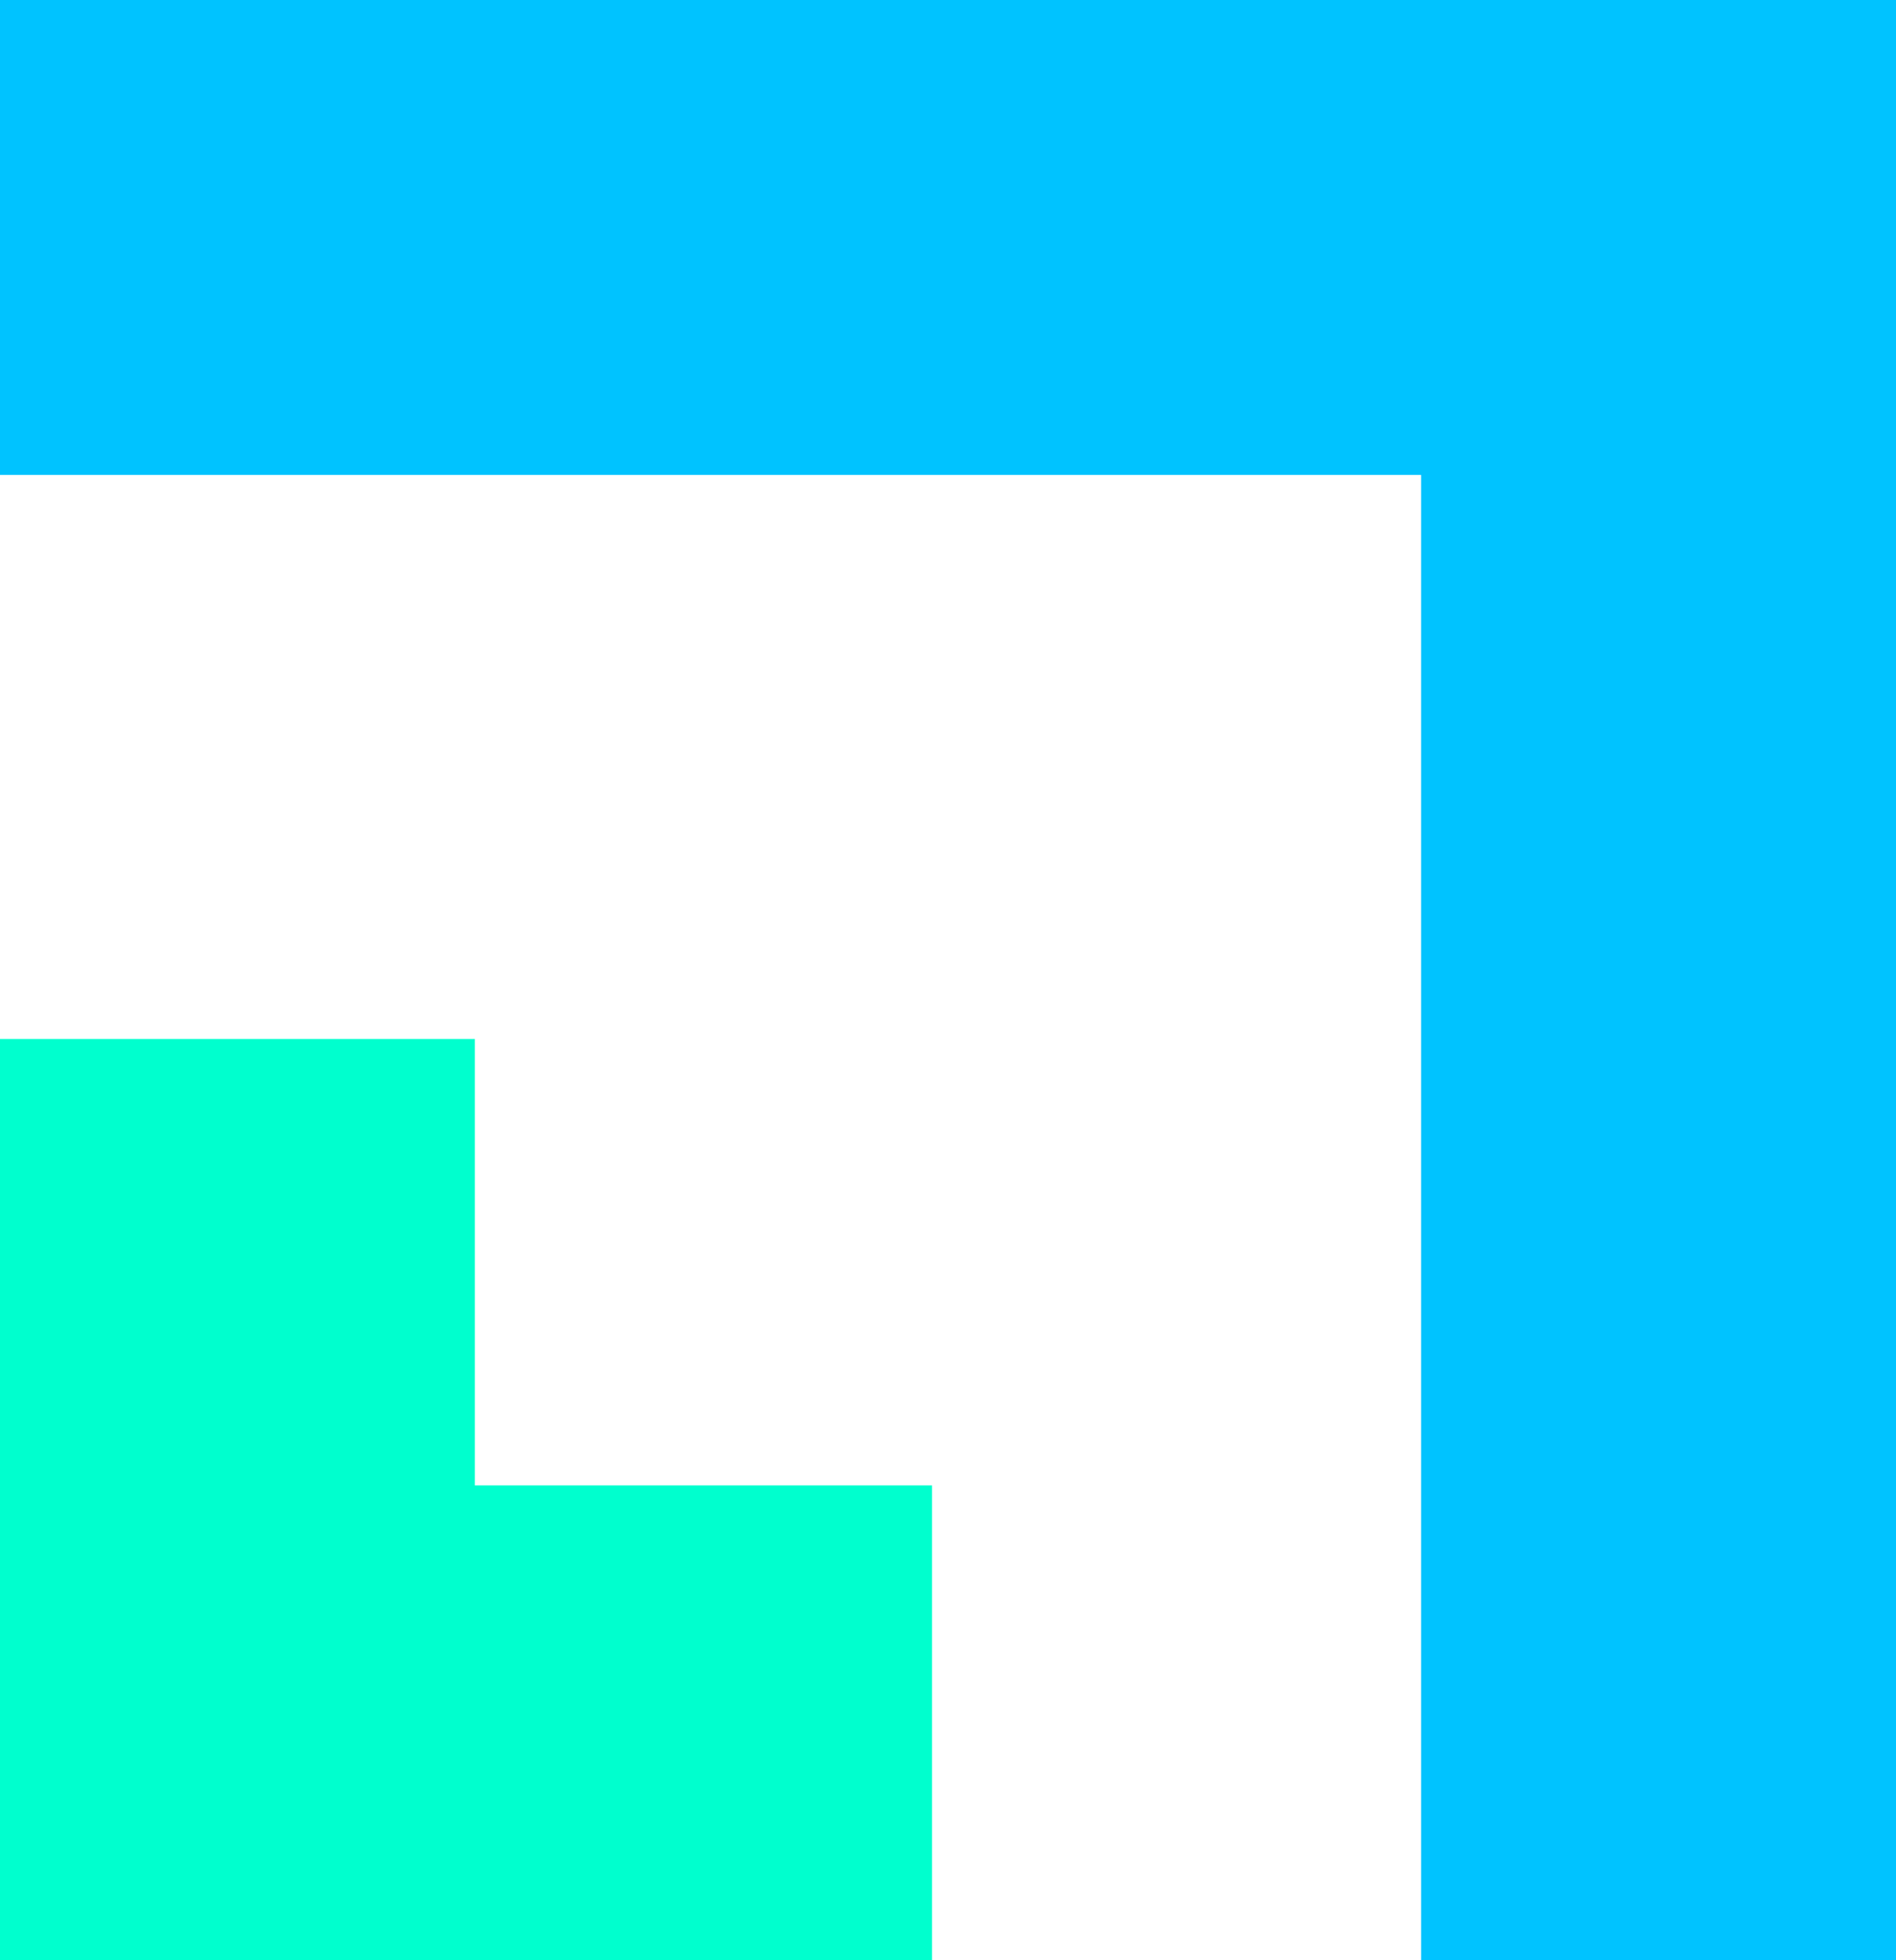
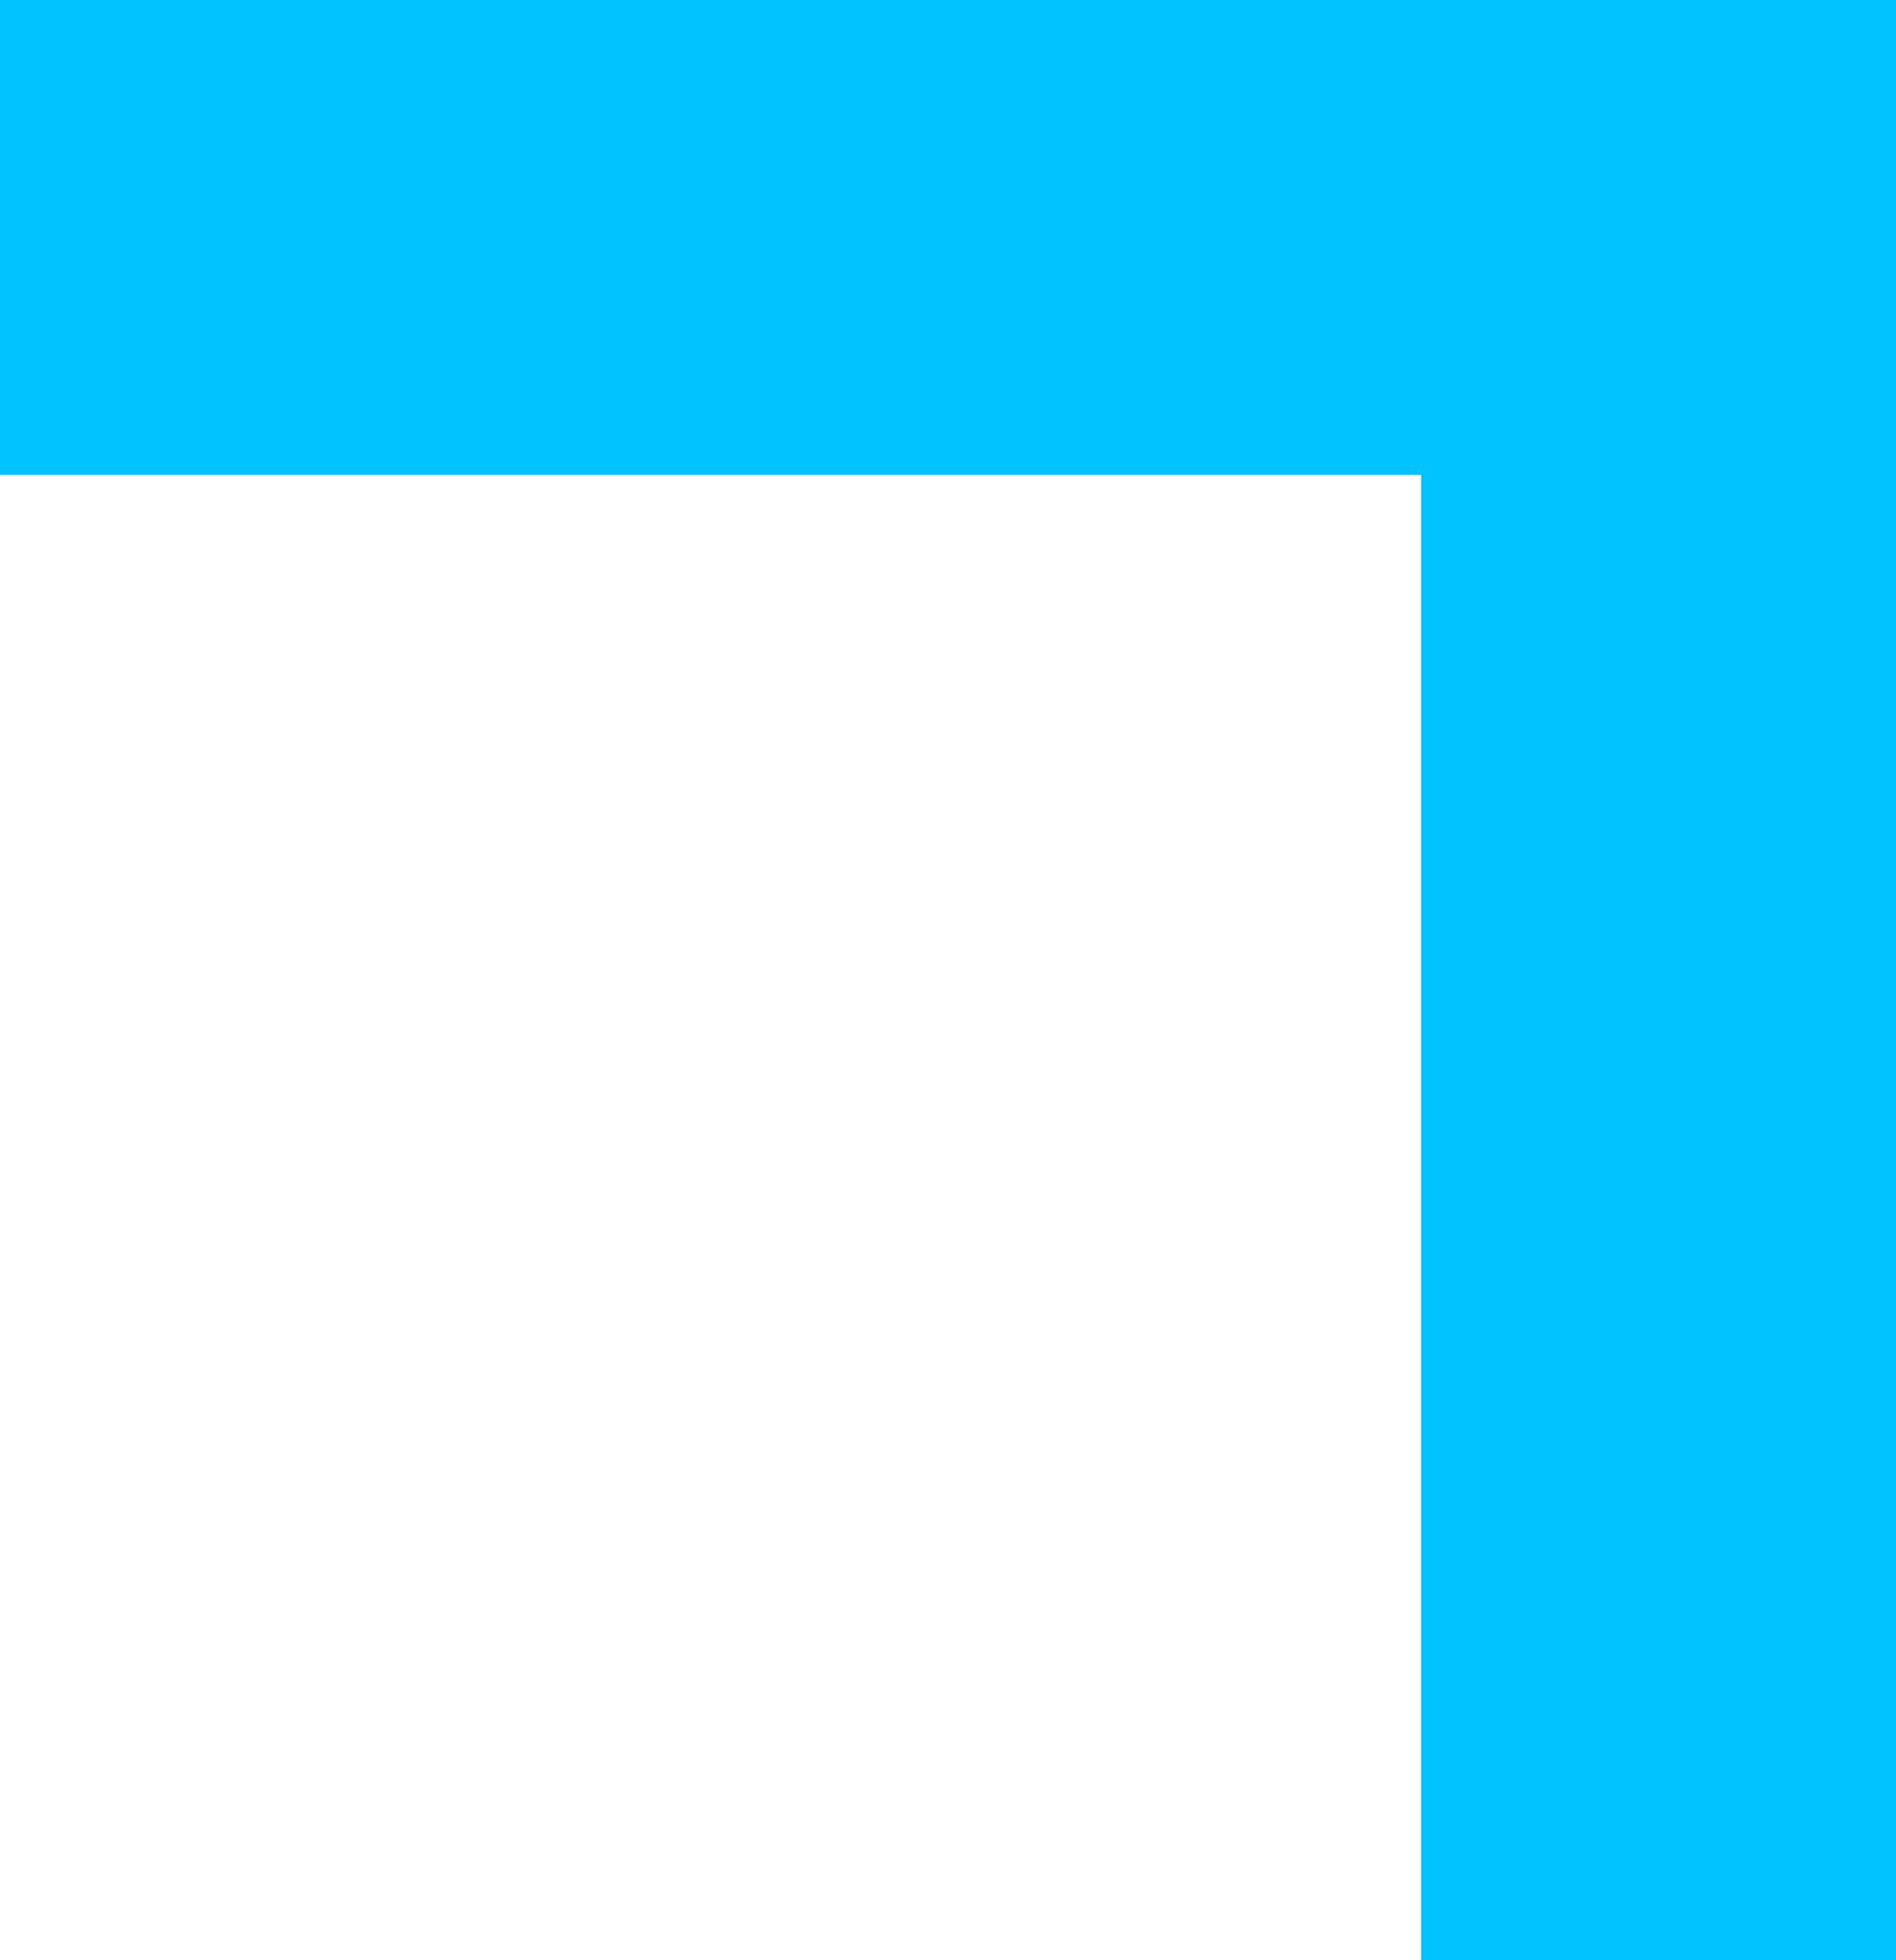
<svg xmlns="http://www.w3.org/2000/svg" viewBox="0 0 374.27 386.92">
  <defs>
    <style>.cls-1{fill:#00c3ff;}.cls-2{fill:#00ffce;}</style>
  </defs>
  <g id="Layer_2" data-name="Layer 2">
    <g id="Layer_1-2" data-name="Layer 1">
      <polygon class="cls-1" points="374.27 386.92 280.52 386.92 280.52 93.74 0 93.74 0 0 374.27 0 374.27 386.92" />
-       <polygon class="cls-2" points="183.97 386.92 0 386.92 0 205.06 93.74 205.06 93.74 293.18 183.97 293.18 183.97 386.92" />
    </g>
  </g>
</svg>